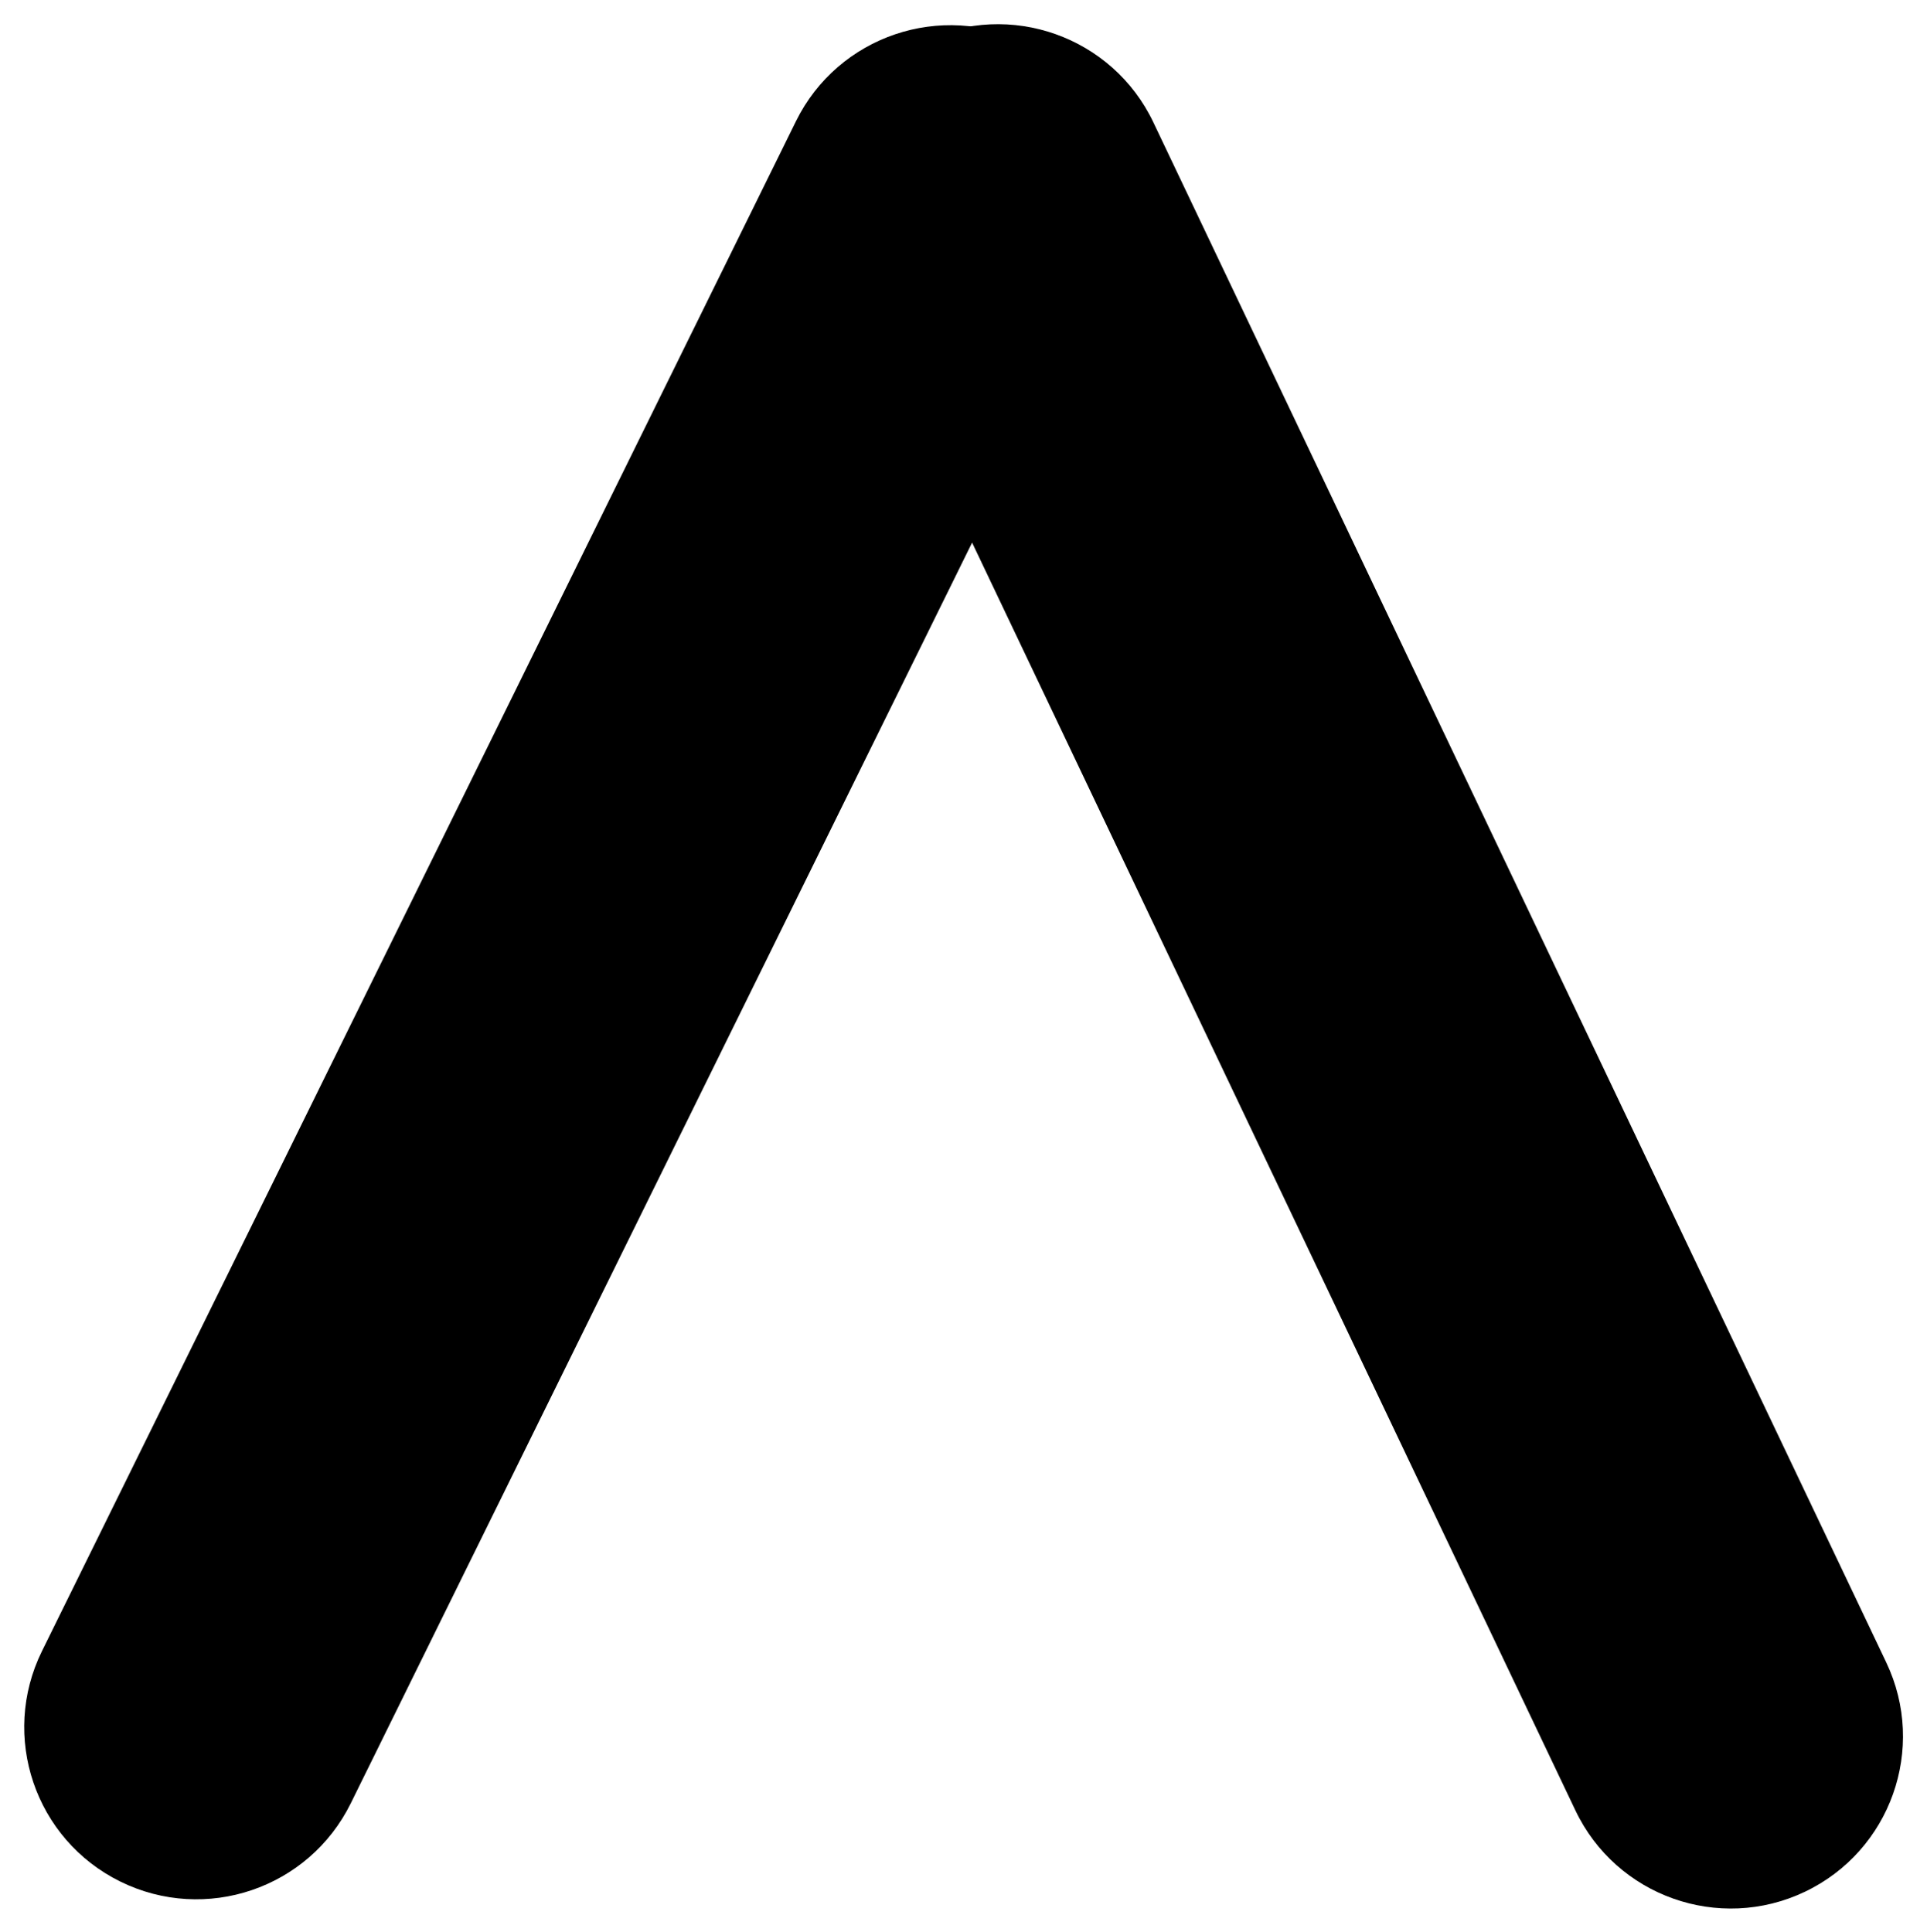
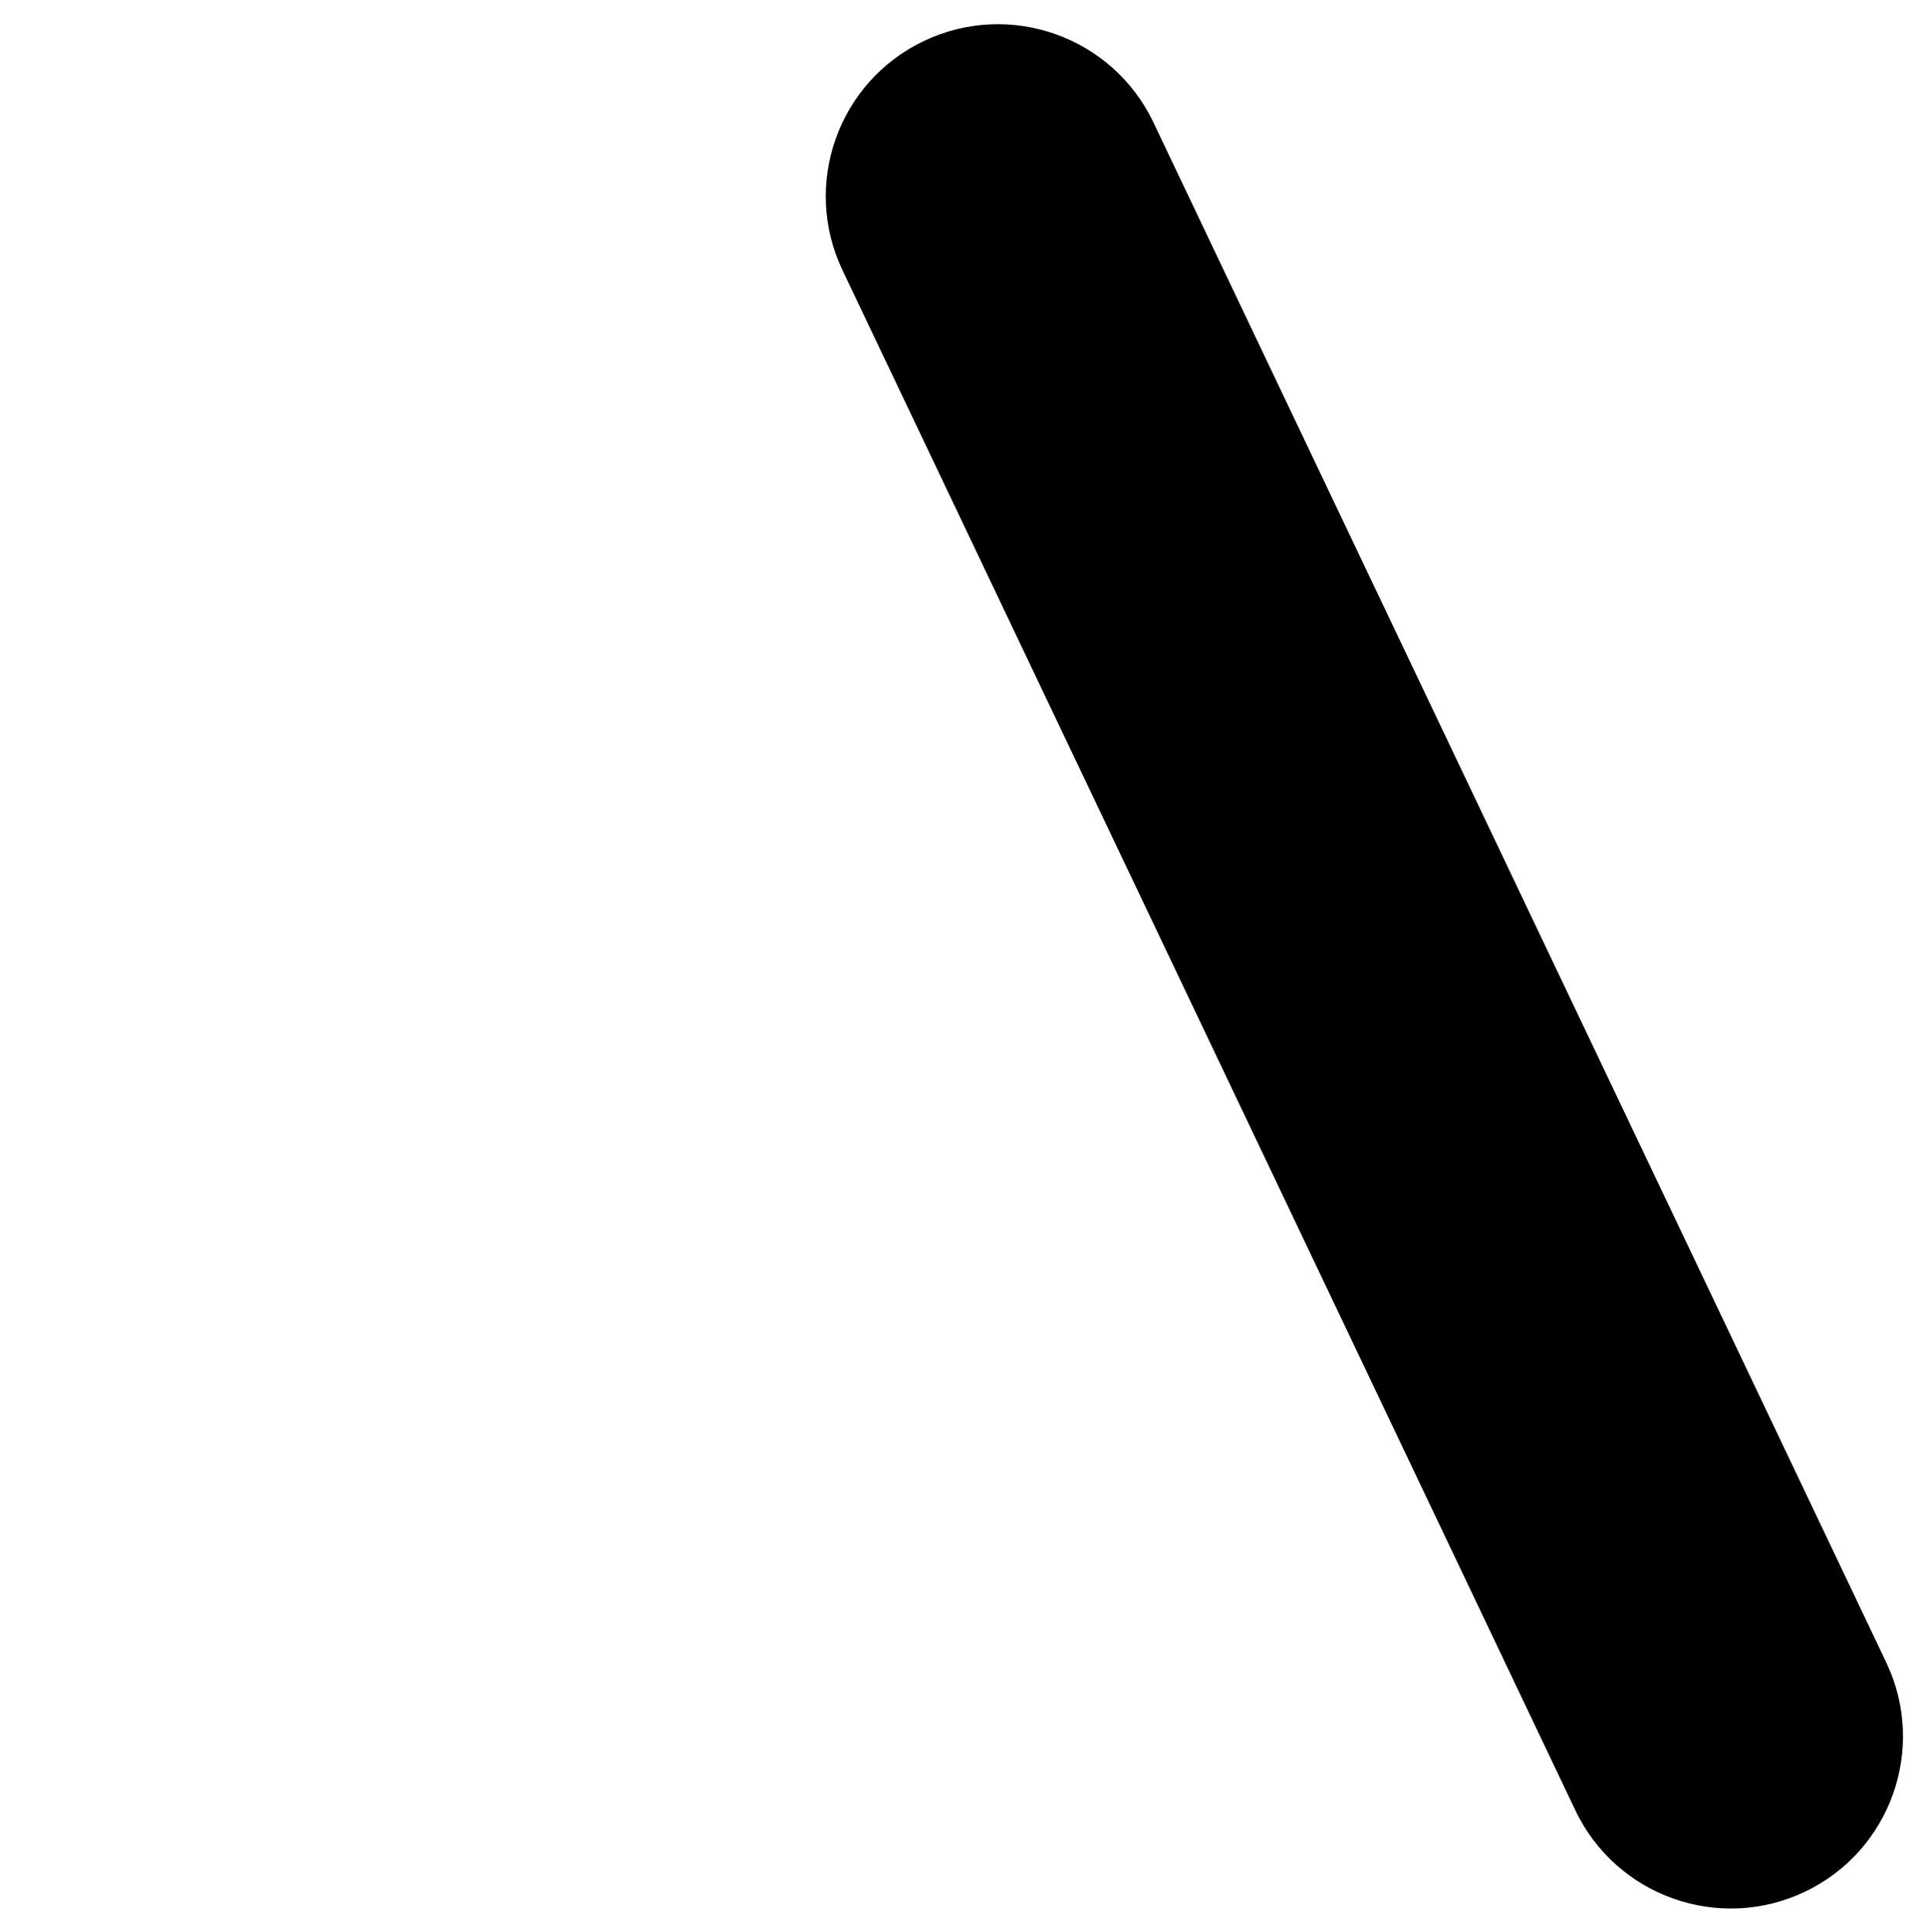
<svg xmlns="http://www.w3.org/2000/svg" fill="#000000" height="271" preserveAspectRatio="xMidYMid meet" version="1" viewBox="477.8 769.8 270.2 271.0" width="270.2" zoomAndPan="magnify">
  <g fill="#000000">
    <g id="change1_1">
-       <path d="M483.685,1001.362L483.685,1001.362L589.408,786.804C595.3,774.847,609.77,769.929,621.728,775.822C633.686,781.714,638.603,796.184,632.711,808.142L632.711,808.142L526.988,1022.7C521.096,1034.658,506.626,1039.575,494.668,1033.682C482.71,1027.79,477.793,1013.32,483.685,1001.362 Z" />
-     </g>
+       </g>
    <g id="change1_2">
      <path d="M698.697,1023.695L698.697,1023.695L595.934,807.705C590.207,795.667,595.322,781.266,607.36,775.538C619.398,769.811,633.799,774.927,639.526,786.965L639.526,786.965L742.289,1002.955C748.016,1014.993,742.901,1029.394,730.863,1035.121C718.826,1040.849,704.424,1035.733,698.697,1023.695 Z" />
    </g>
  </g>
</svg>